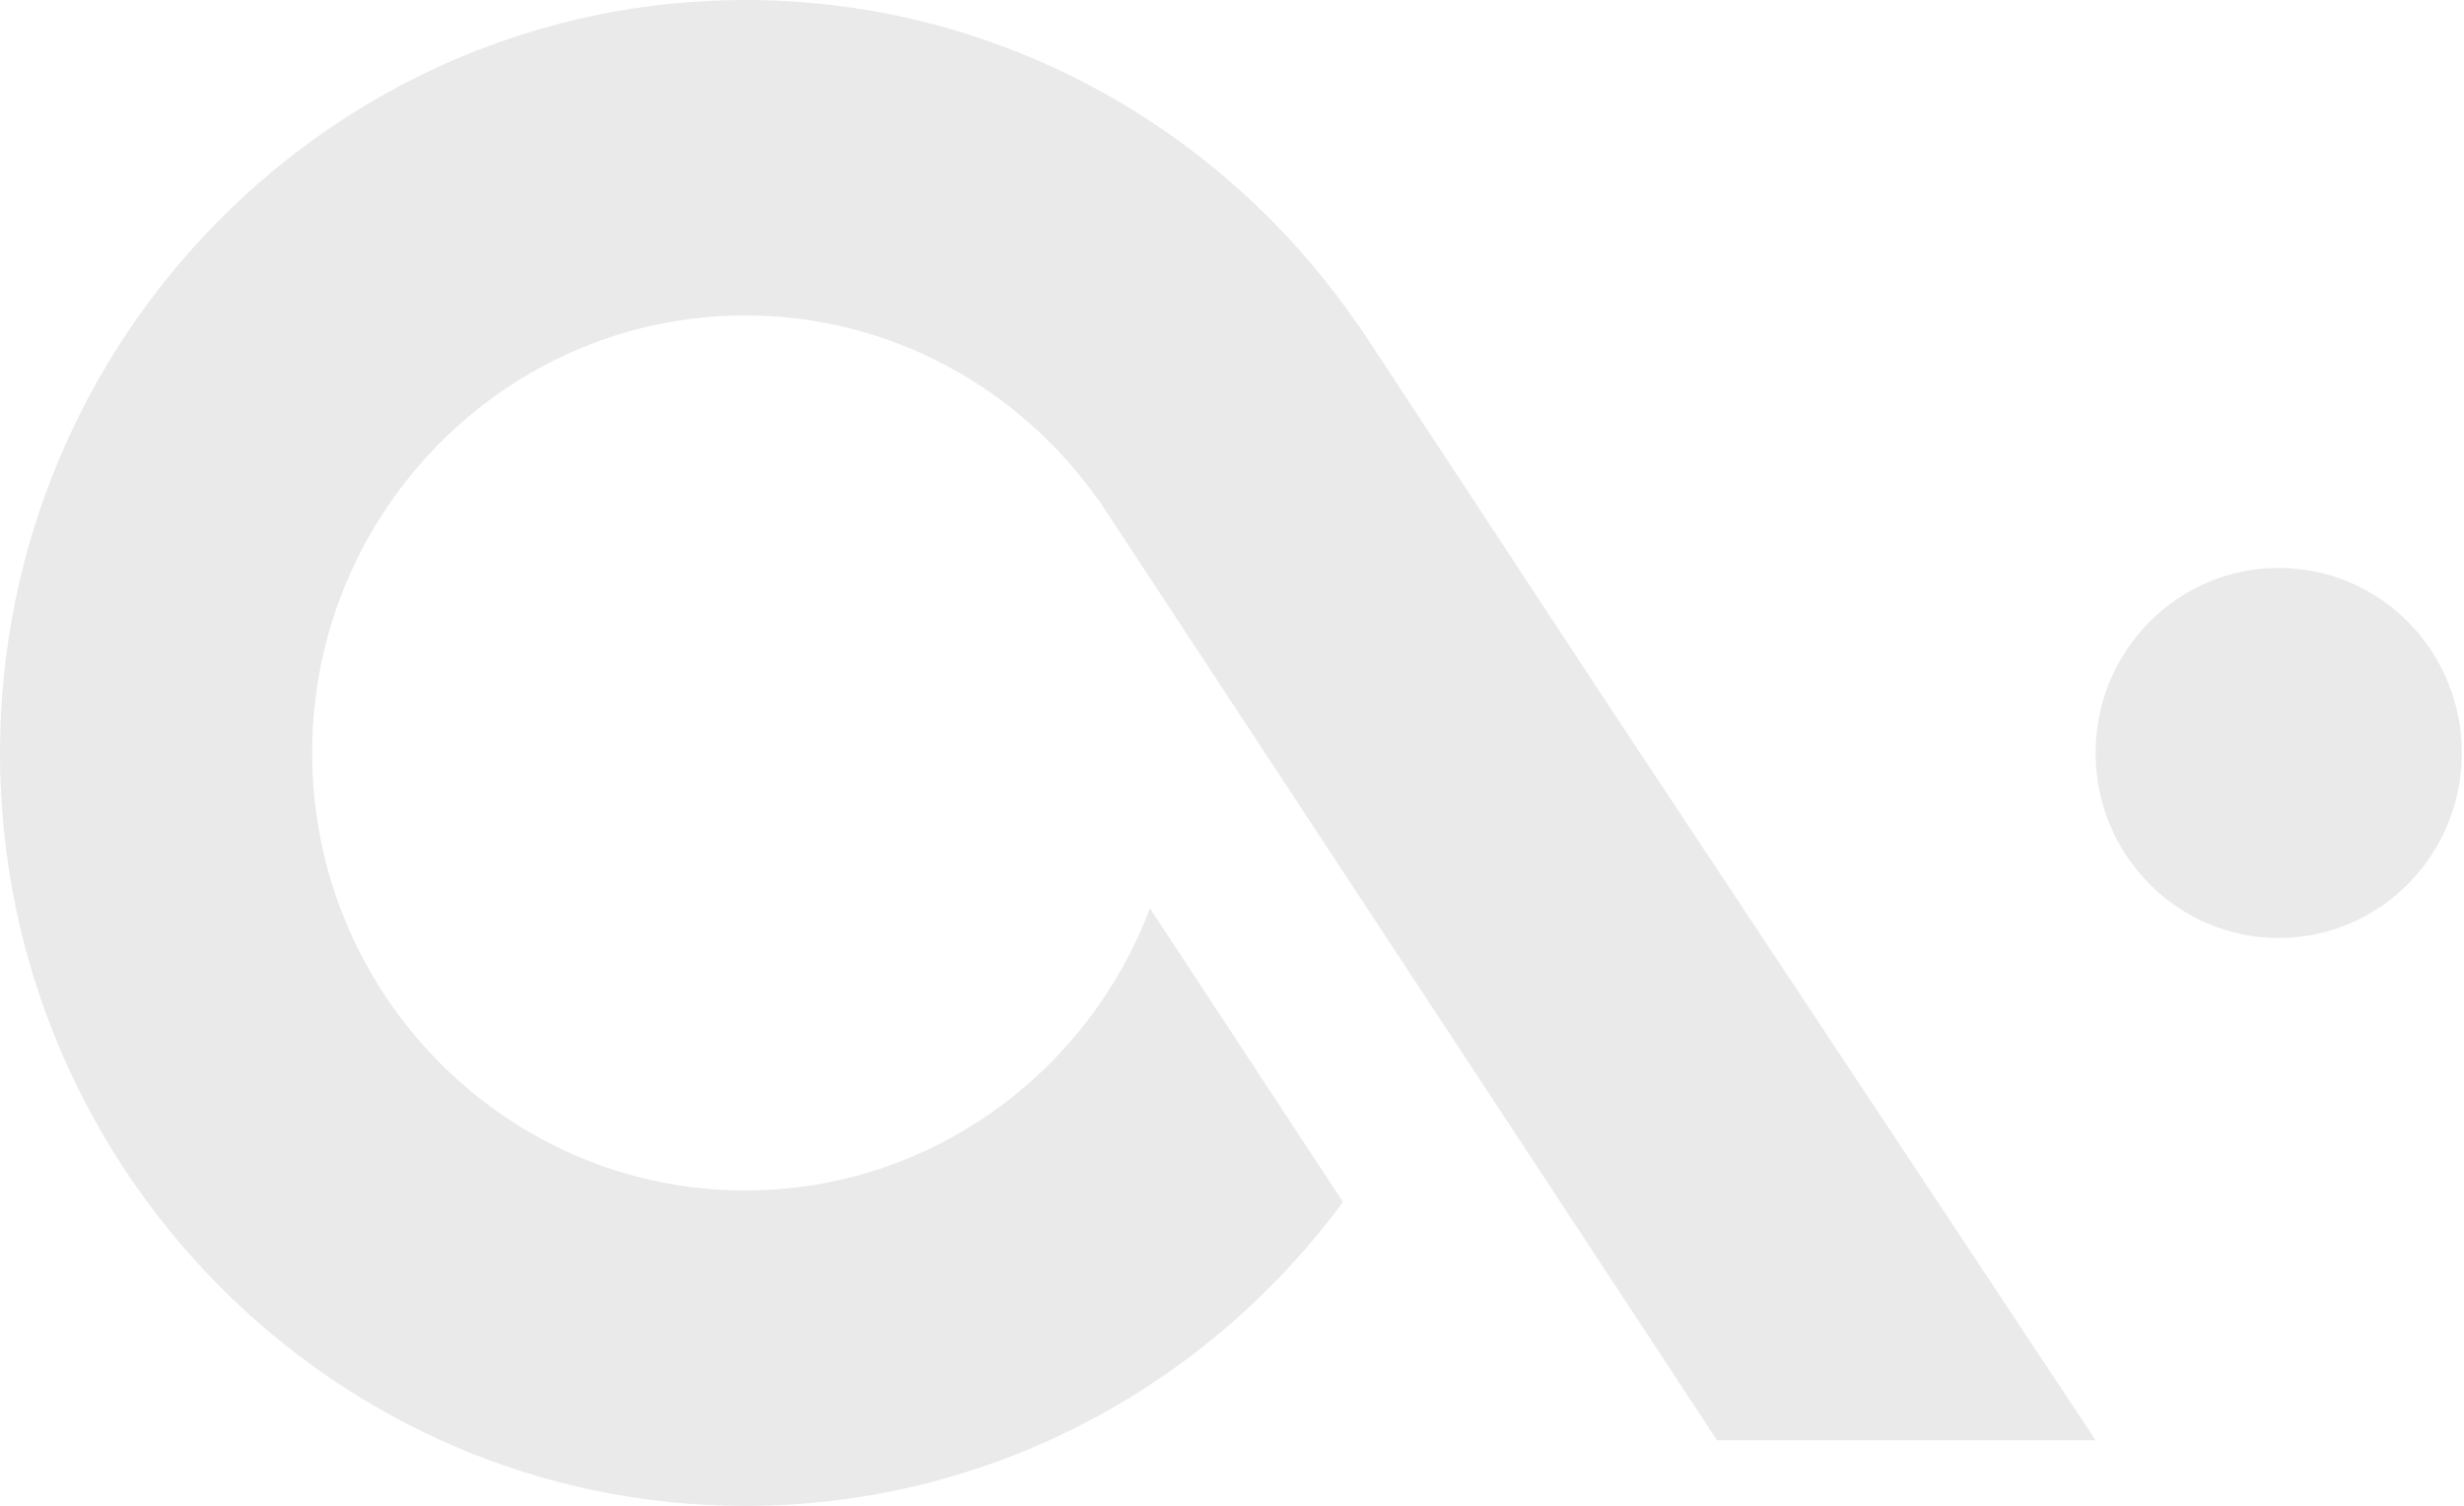
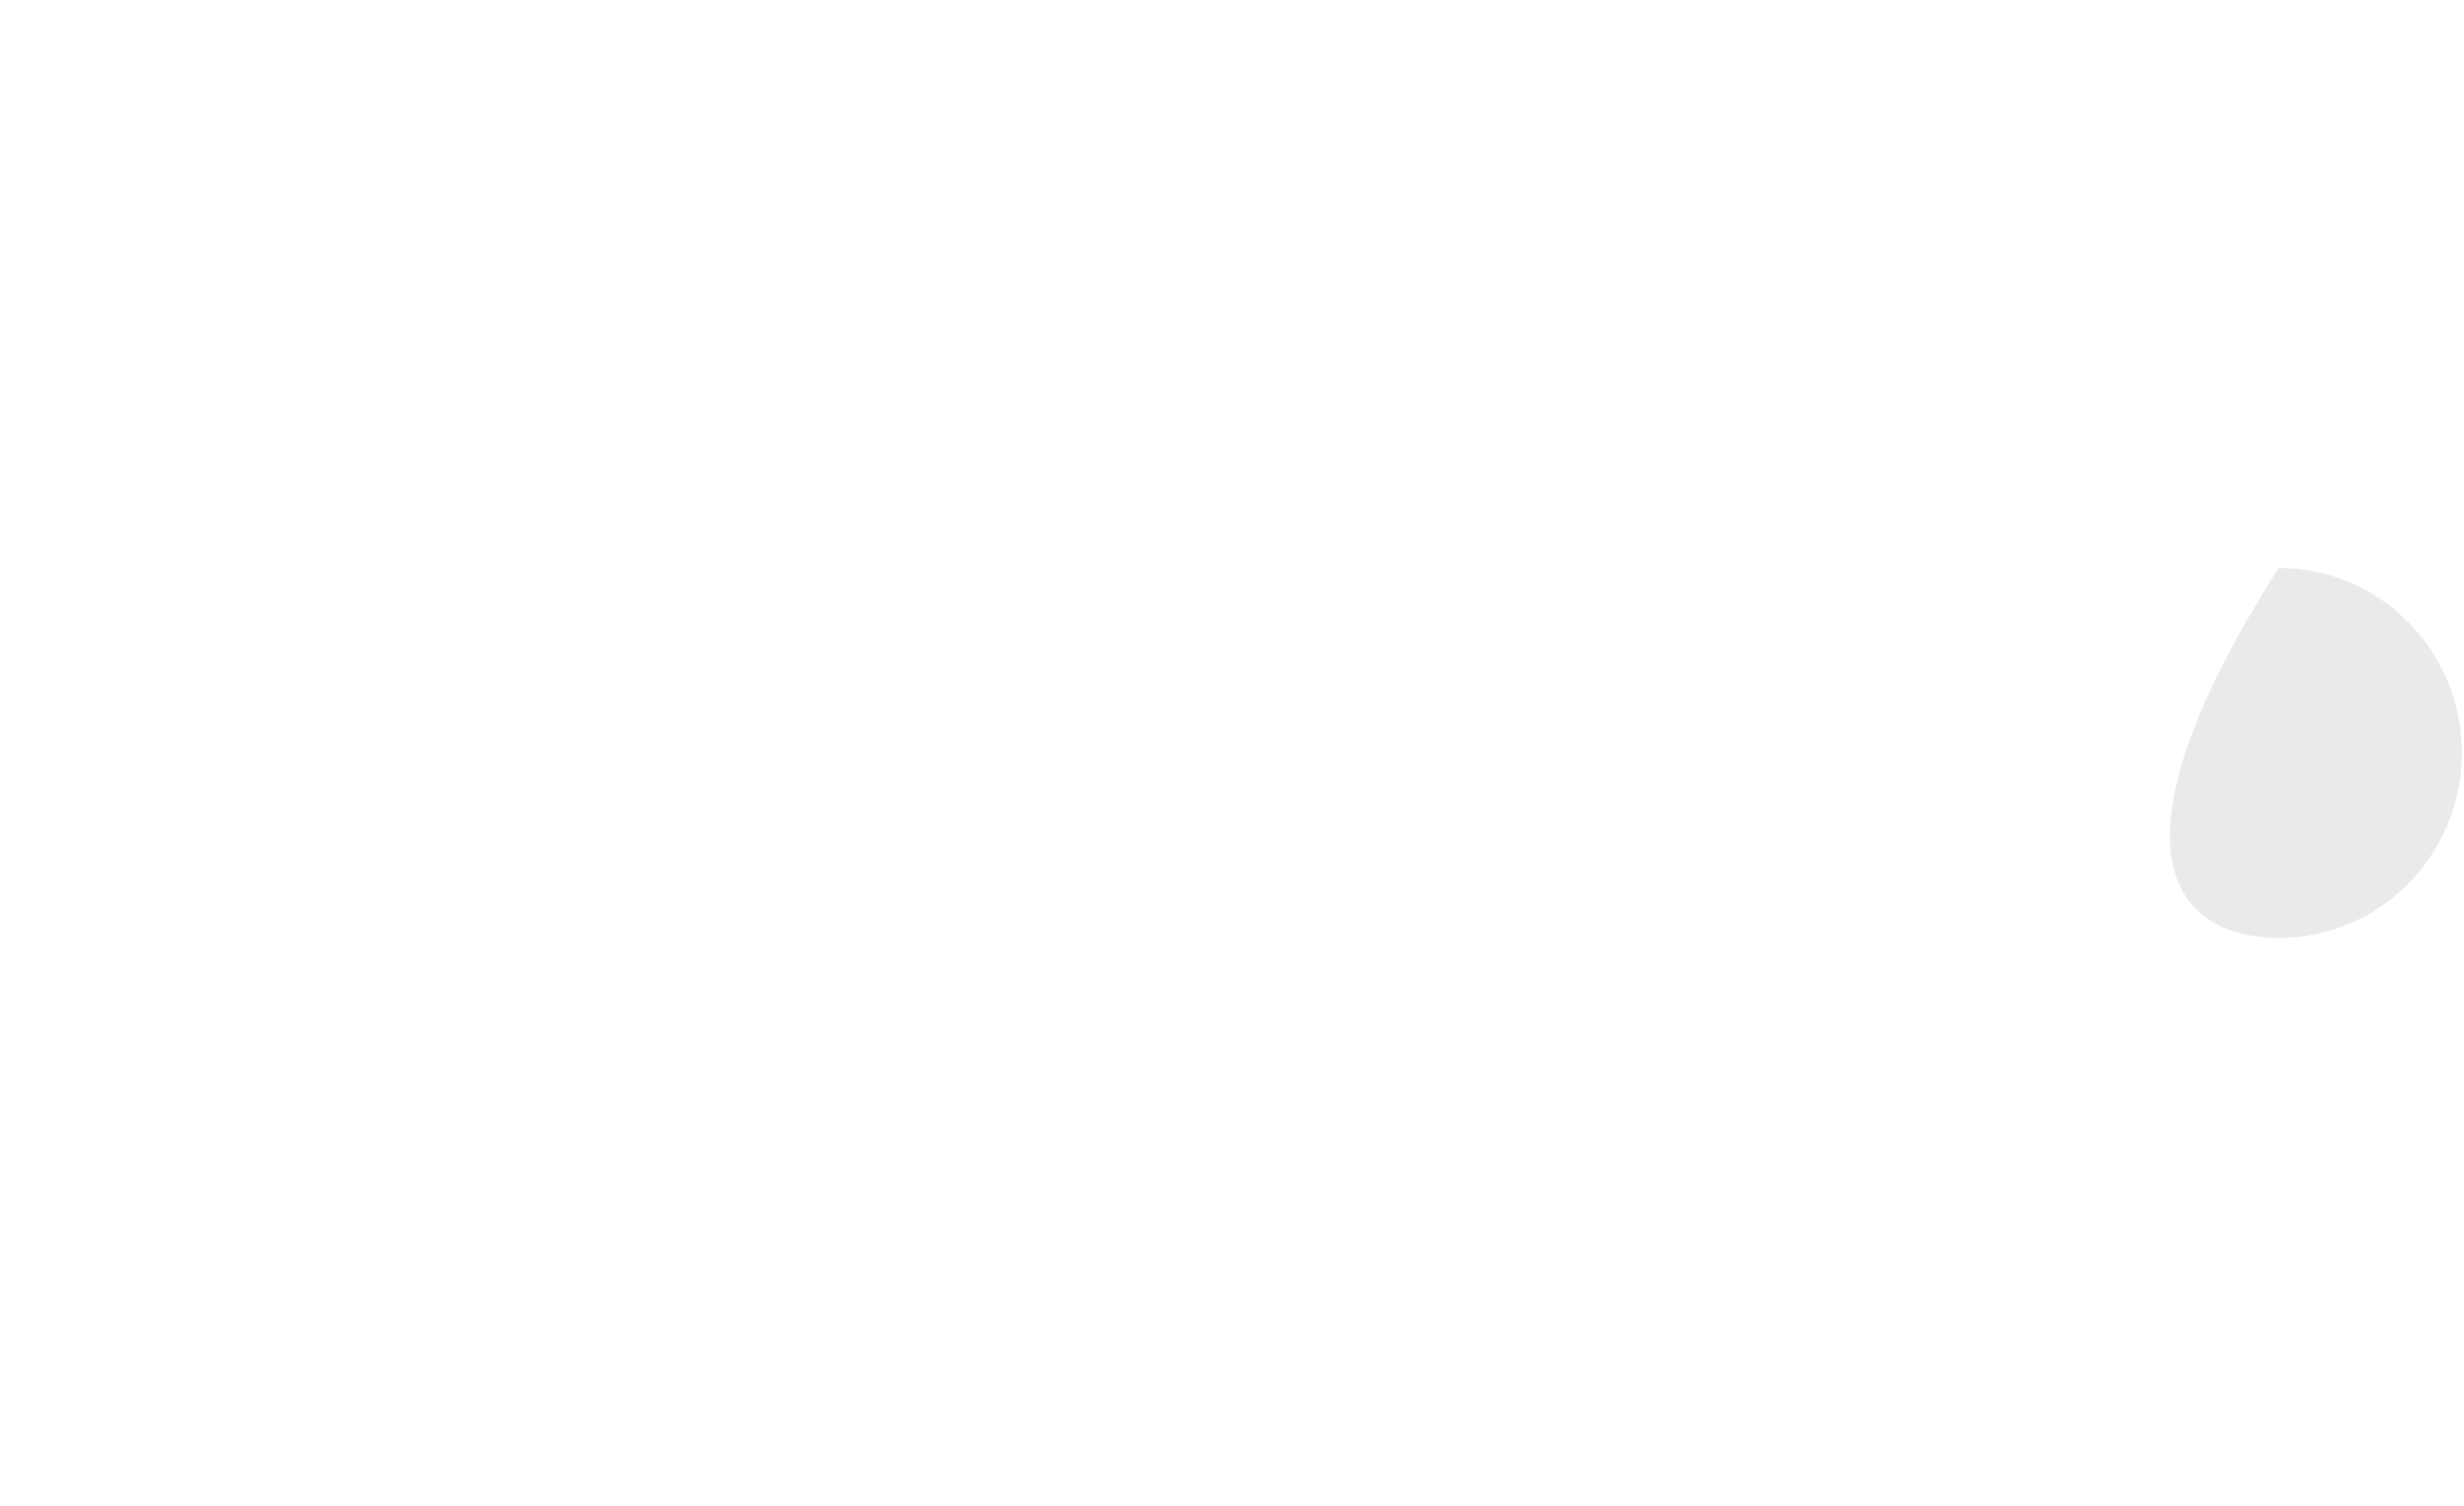
<svg xmlns="http://www.w3.org/2000/svg" width="751" height="459" viewBox="0 0 751 459" fill="none">
-   <path d="M638.716 438.957H523.319L334.88 152.428L334.715 152.344C310.771 118.36 271.471 96.14 227.106 96.14C154.34 96.14 95.141 155.96 95.141 229.49C95.141 303.02 154.34 362.84 227.106 362.84C283.388 362.84 331.55 327.076 350.485 276.851L409.325 366.344C367.878 422.521 301.634 458.98 227.106 458.98C101.884 459.008 0 356.054 0 229.518C0 102.981 101.884 0 227.134 0C304.551 0 373.052 39.324 414.059 99.282L414.142 99.227L491.229 216.447L638.716 438.957Z" fill="#EAEAEA" />
-   <path d="M694.529 285.889C725.354 285.889 750.342 260.638 750.342 229.49C750.342 198.342 725.354 173.091 694.529 173.091C663.704 173.091 638.716 198.342 638.716 229.49C638.716 260.638 663.704 285.889 694.529 285.889Z" fill="#EAEAEA" />
+   <path d="M694.529 285.889C725.354 285.889 750.342 260.638 750.342 229.49C750.342 198.342 725.354 173.091 694.529 173.091C638.716 260.638 663.704 285.889 694.529 285.889Z" fill="#EAEAEA" />
</svg>